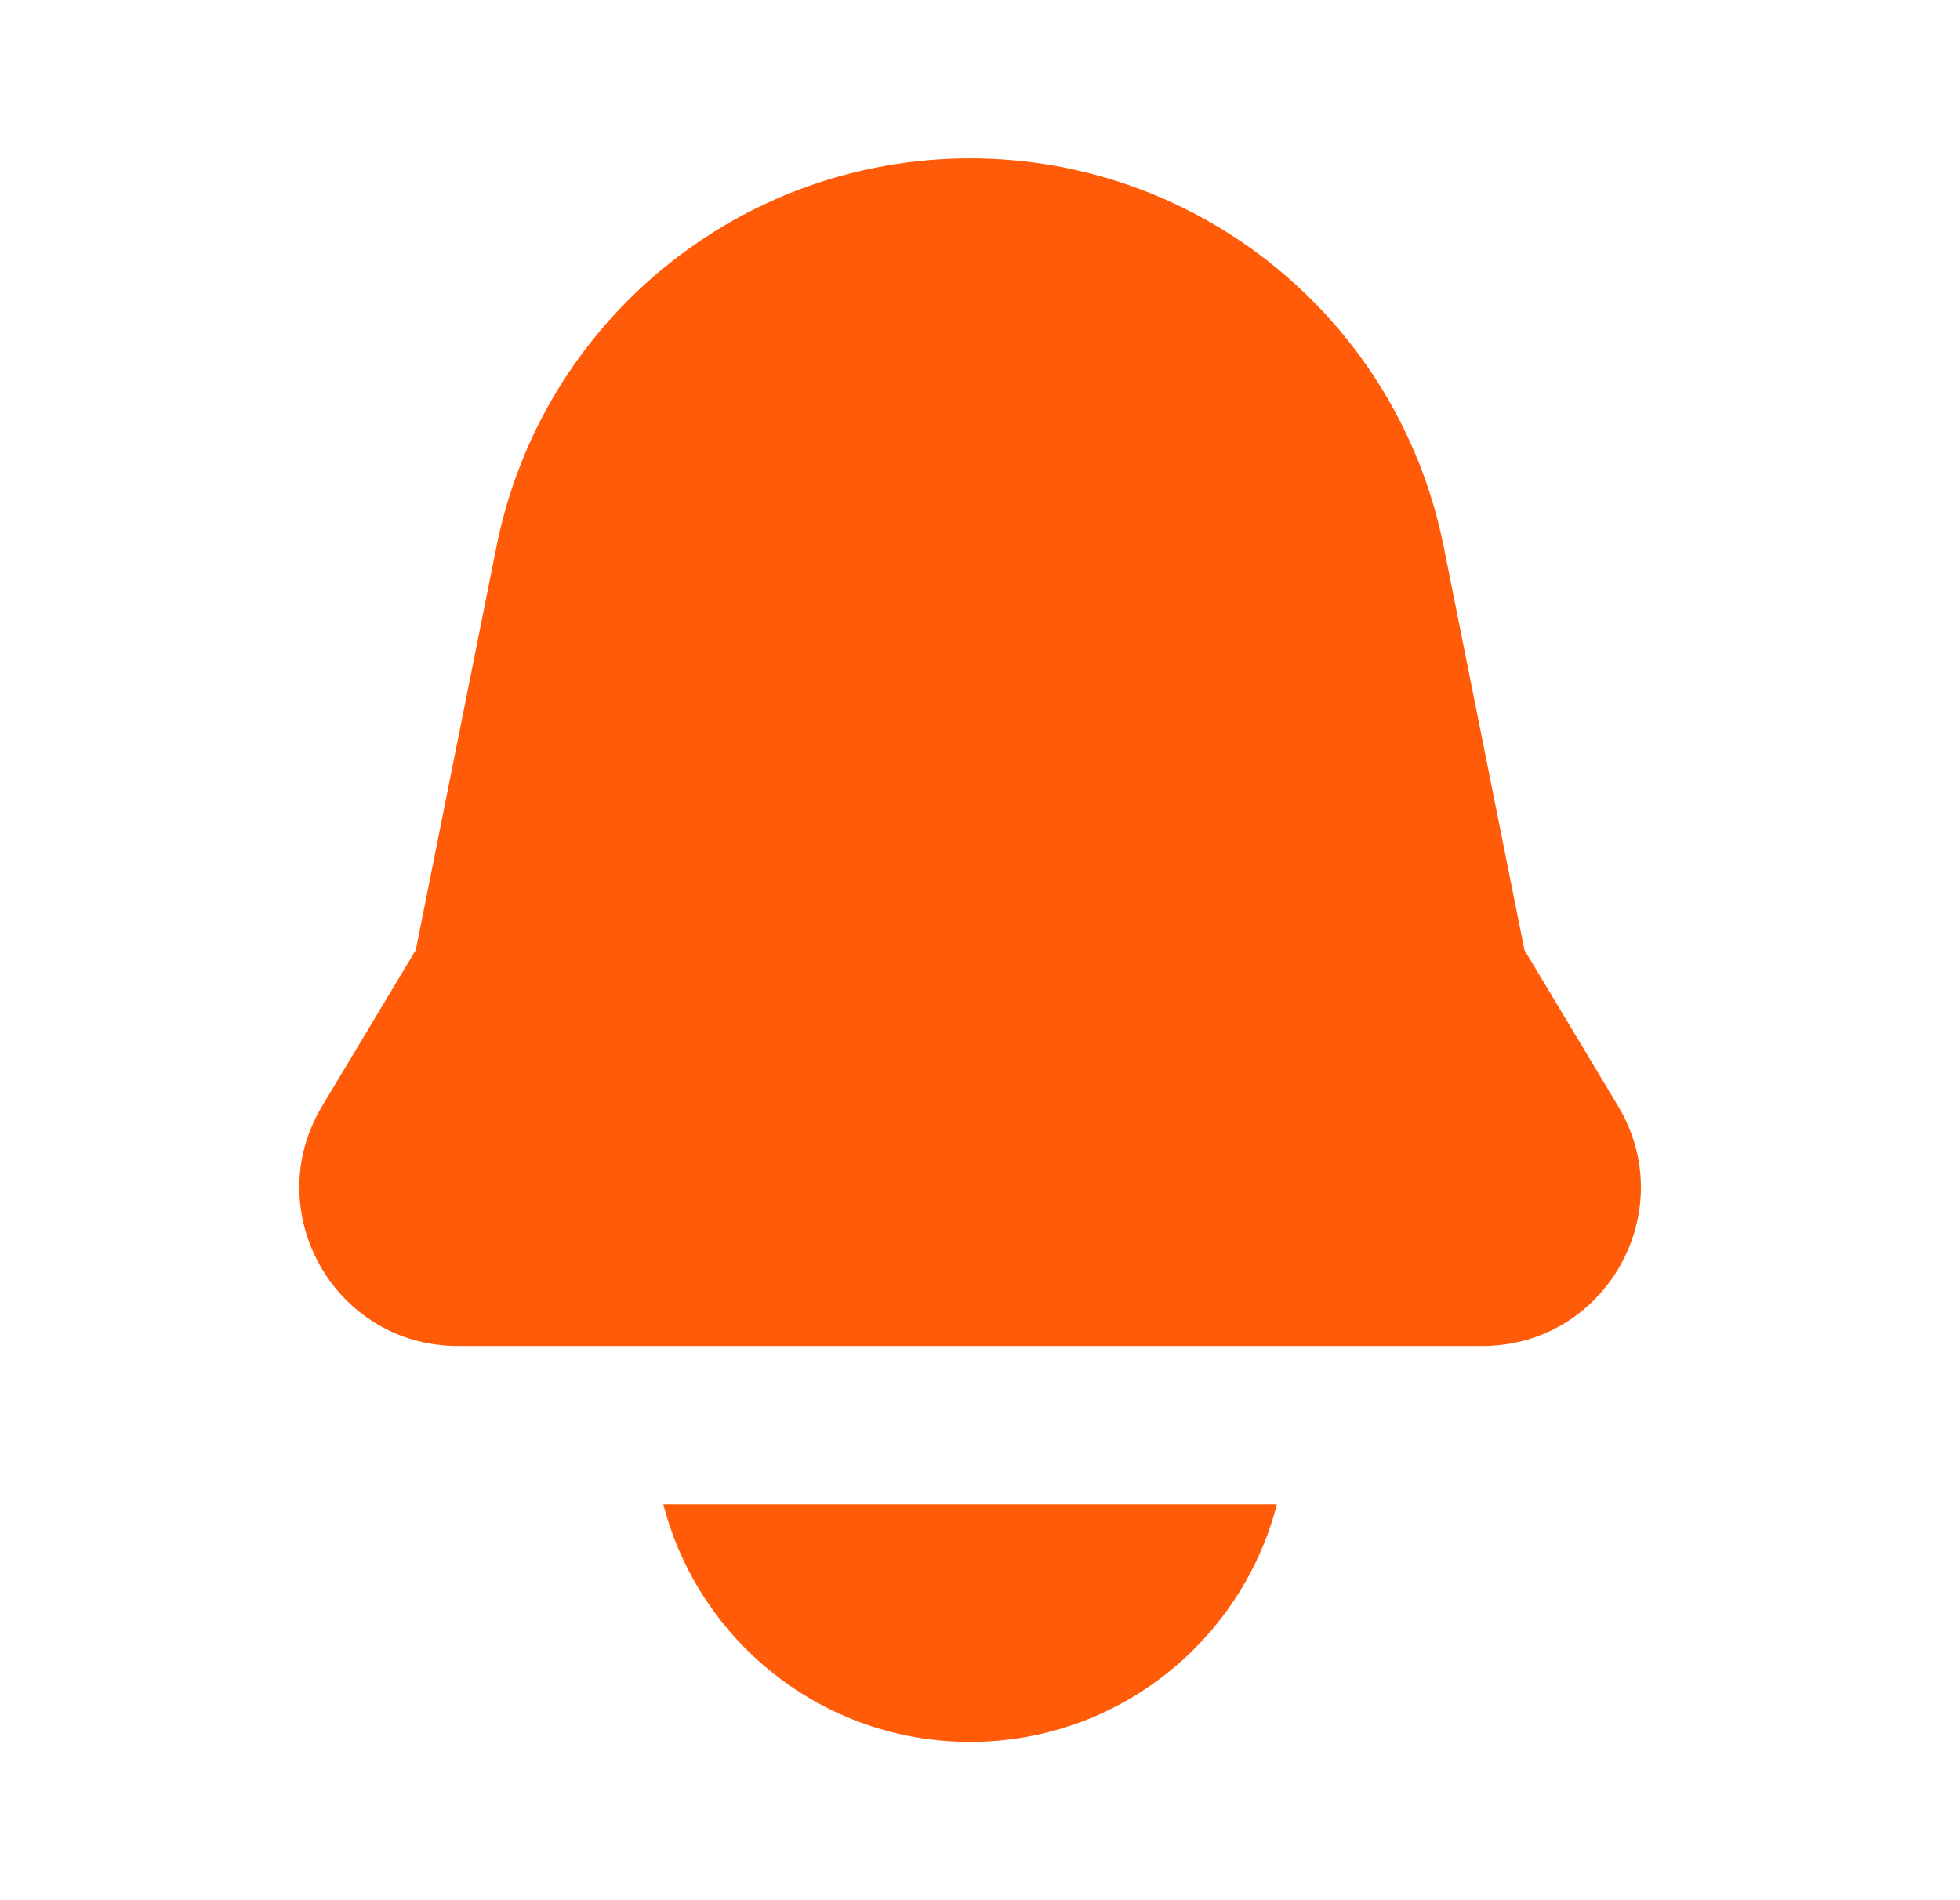
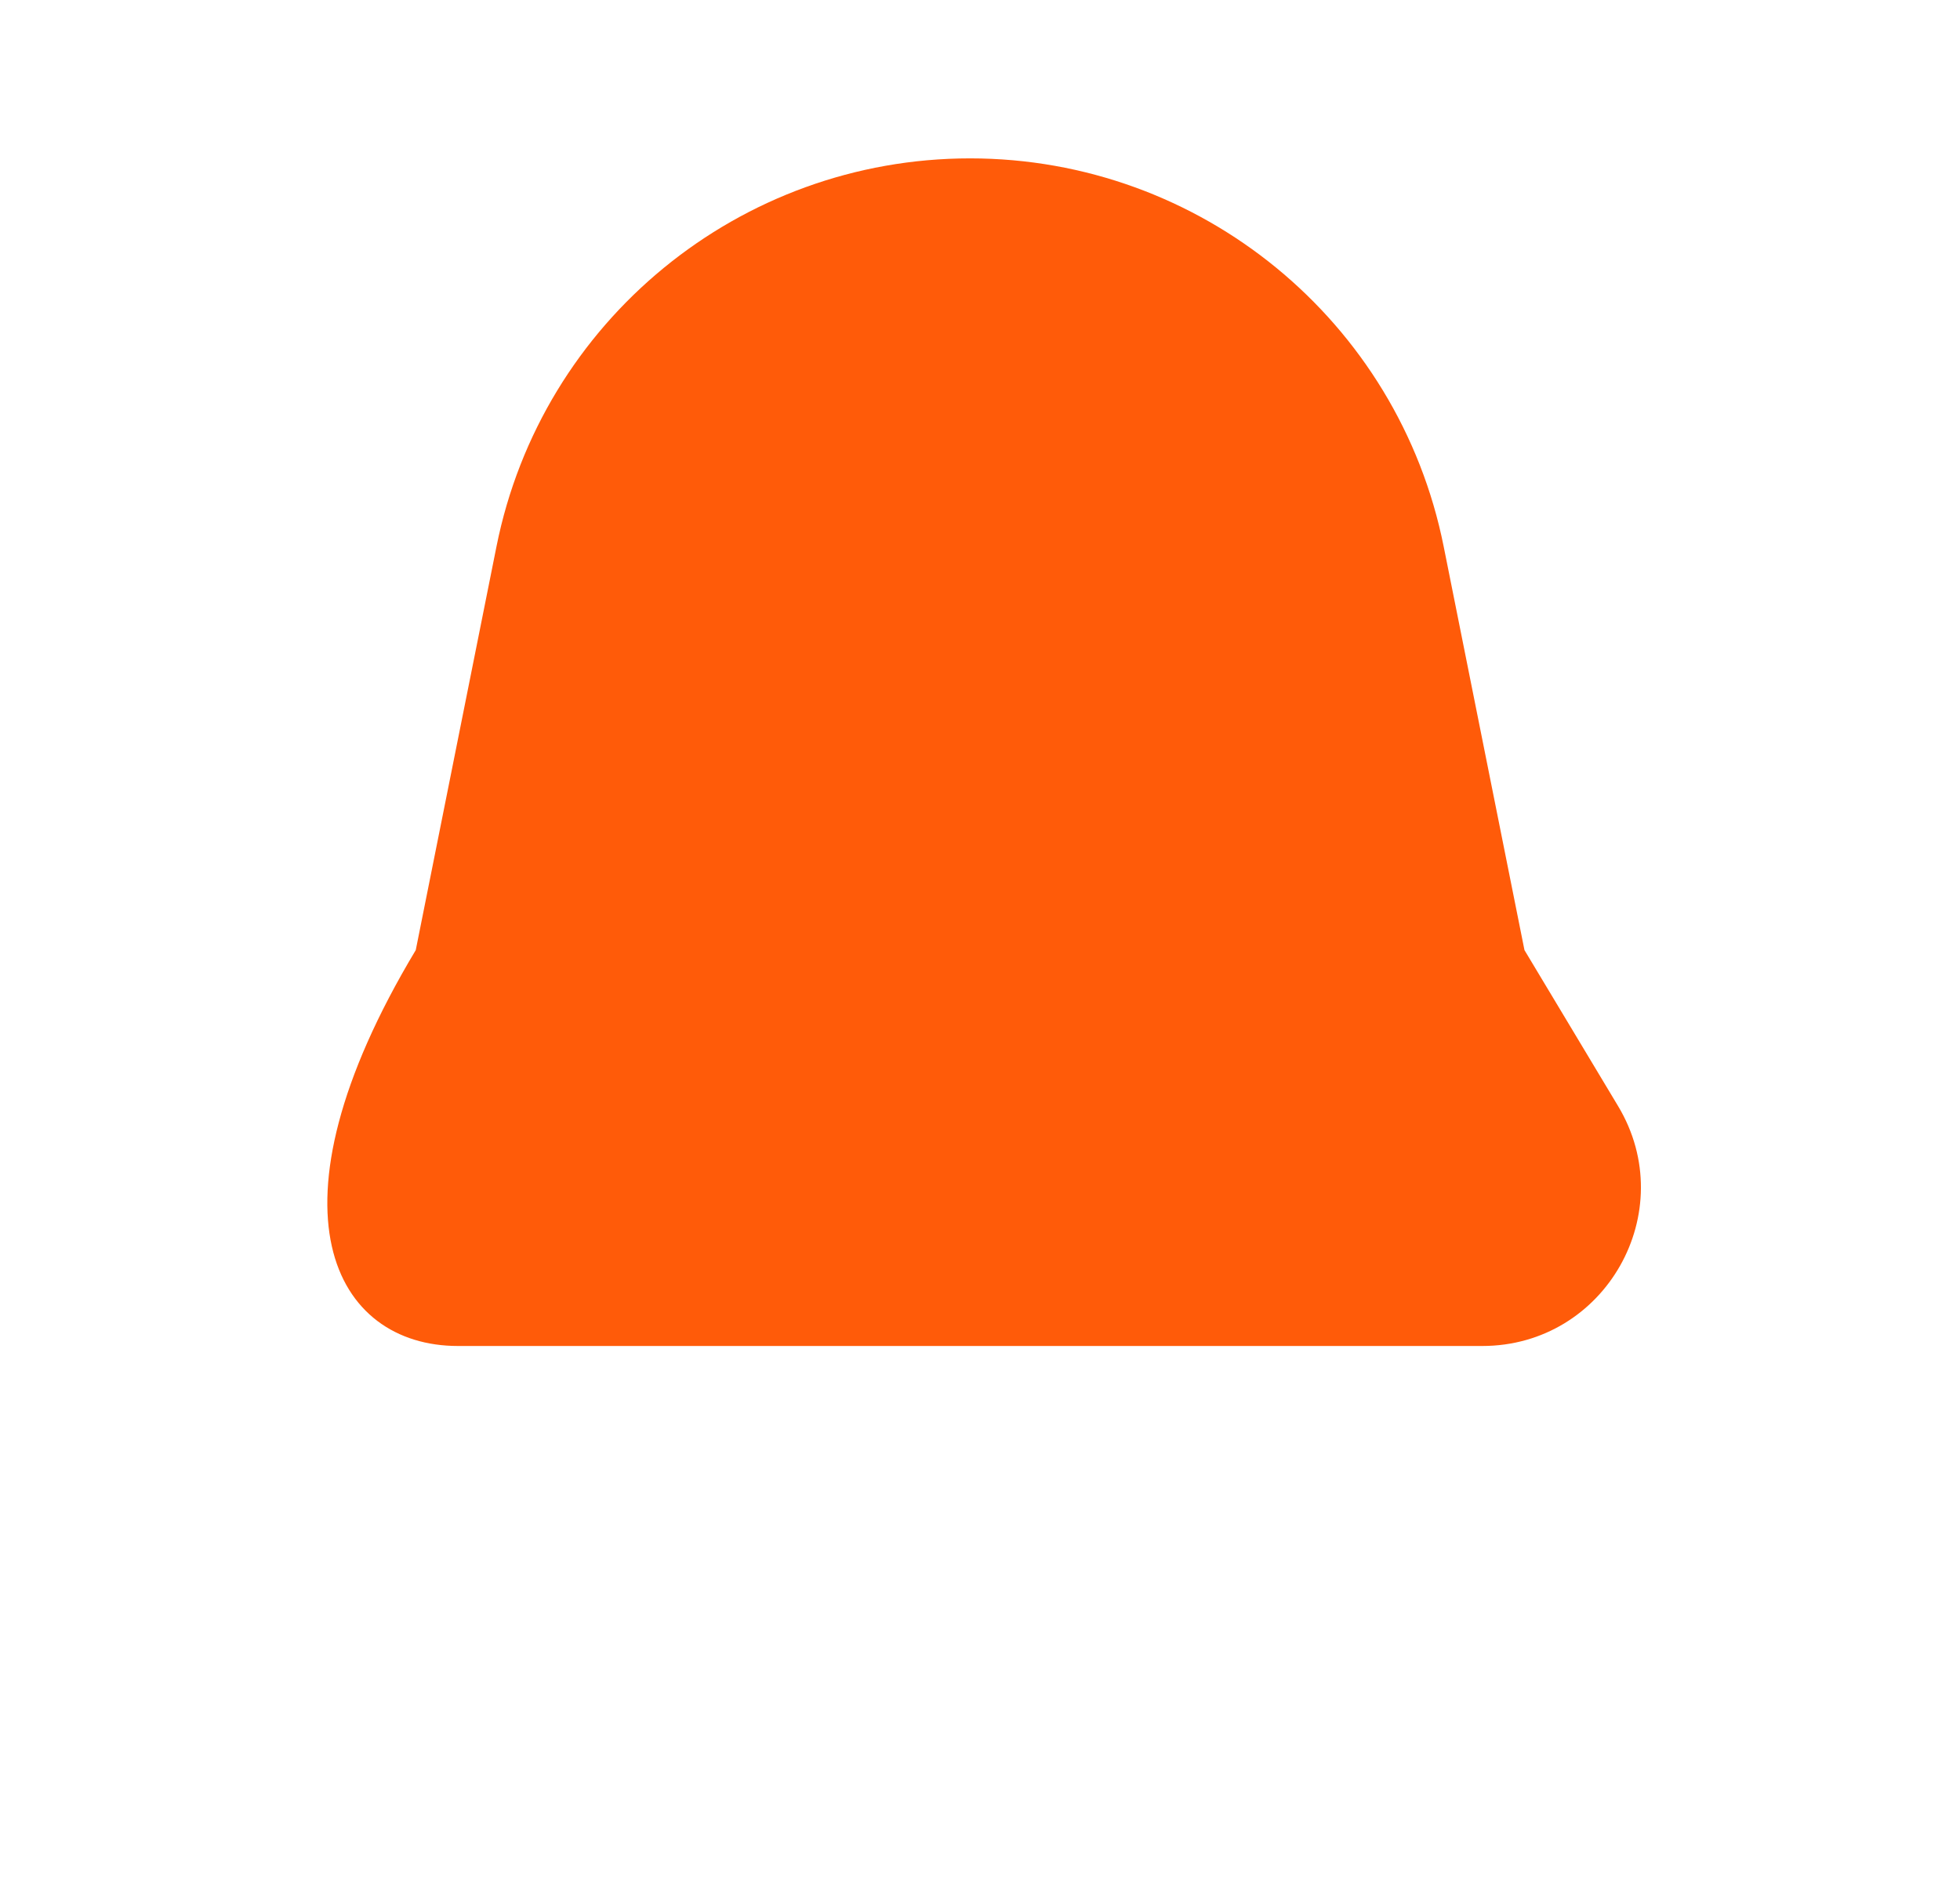
<svg xmlns="http://www.w3.org/2000/svg" width="33" height="32" viewBox="0 0 33 32" fill="none">
-   <path d="M16.333 2.667C12.457 2.667 9.119 5.403 8.359 9.204L7 16L5.423 18.628C4.357 20.406 5.637 22.667 7.71 22.667H24.957C27.03 22.667 28.31 20.406 27.244 18.628L25.667 16L24.307 9.204C23.547 5.403 20.21 2.667 16.333 2.667Z" fill="#FF5B09" />
-   <path d="M16.333 29.334C13.848 29.334 11.76 27.634 11.168 25.334H21.499C20.907 27.634 18.818 29.334 16.333 29.334Z" fill="#FF5B09" />
+   <path d="M16.333 2.667C12.457 2.667 9.119 5.403 8.359 9.204L7 16C4.357 20.406 5.637 22.667 7.71 22.667H24.957C27.03 22.667 28.31 20.406 27.244 18.628L25.667 16L24.307 9.204C23.547 5.403 20.21 2.667 16.333 2.667Z" fill="#FF5B09" />
</svg>